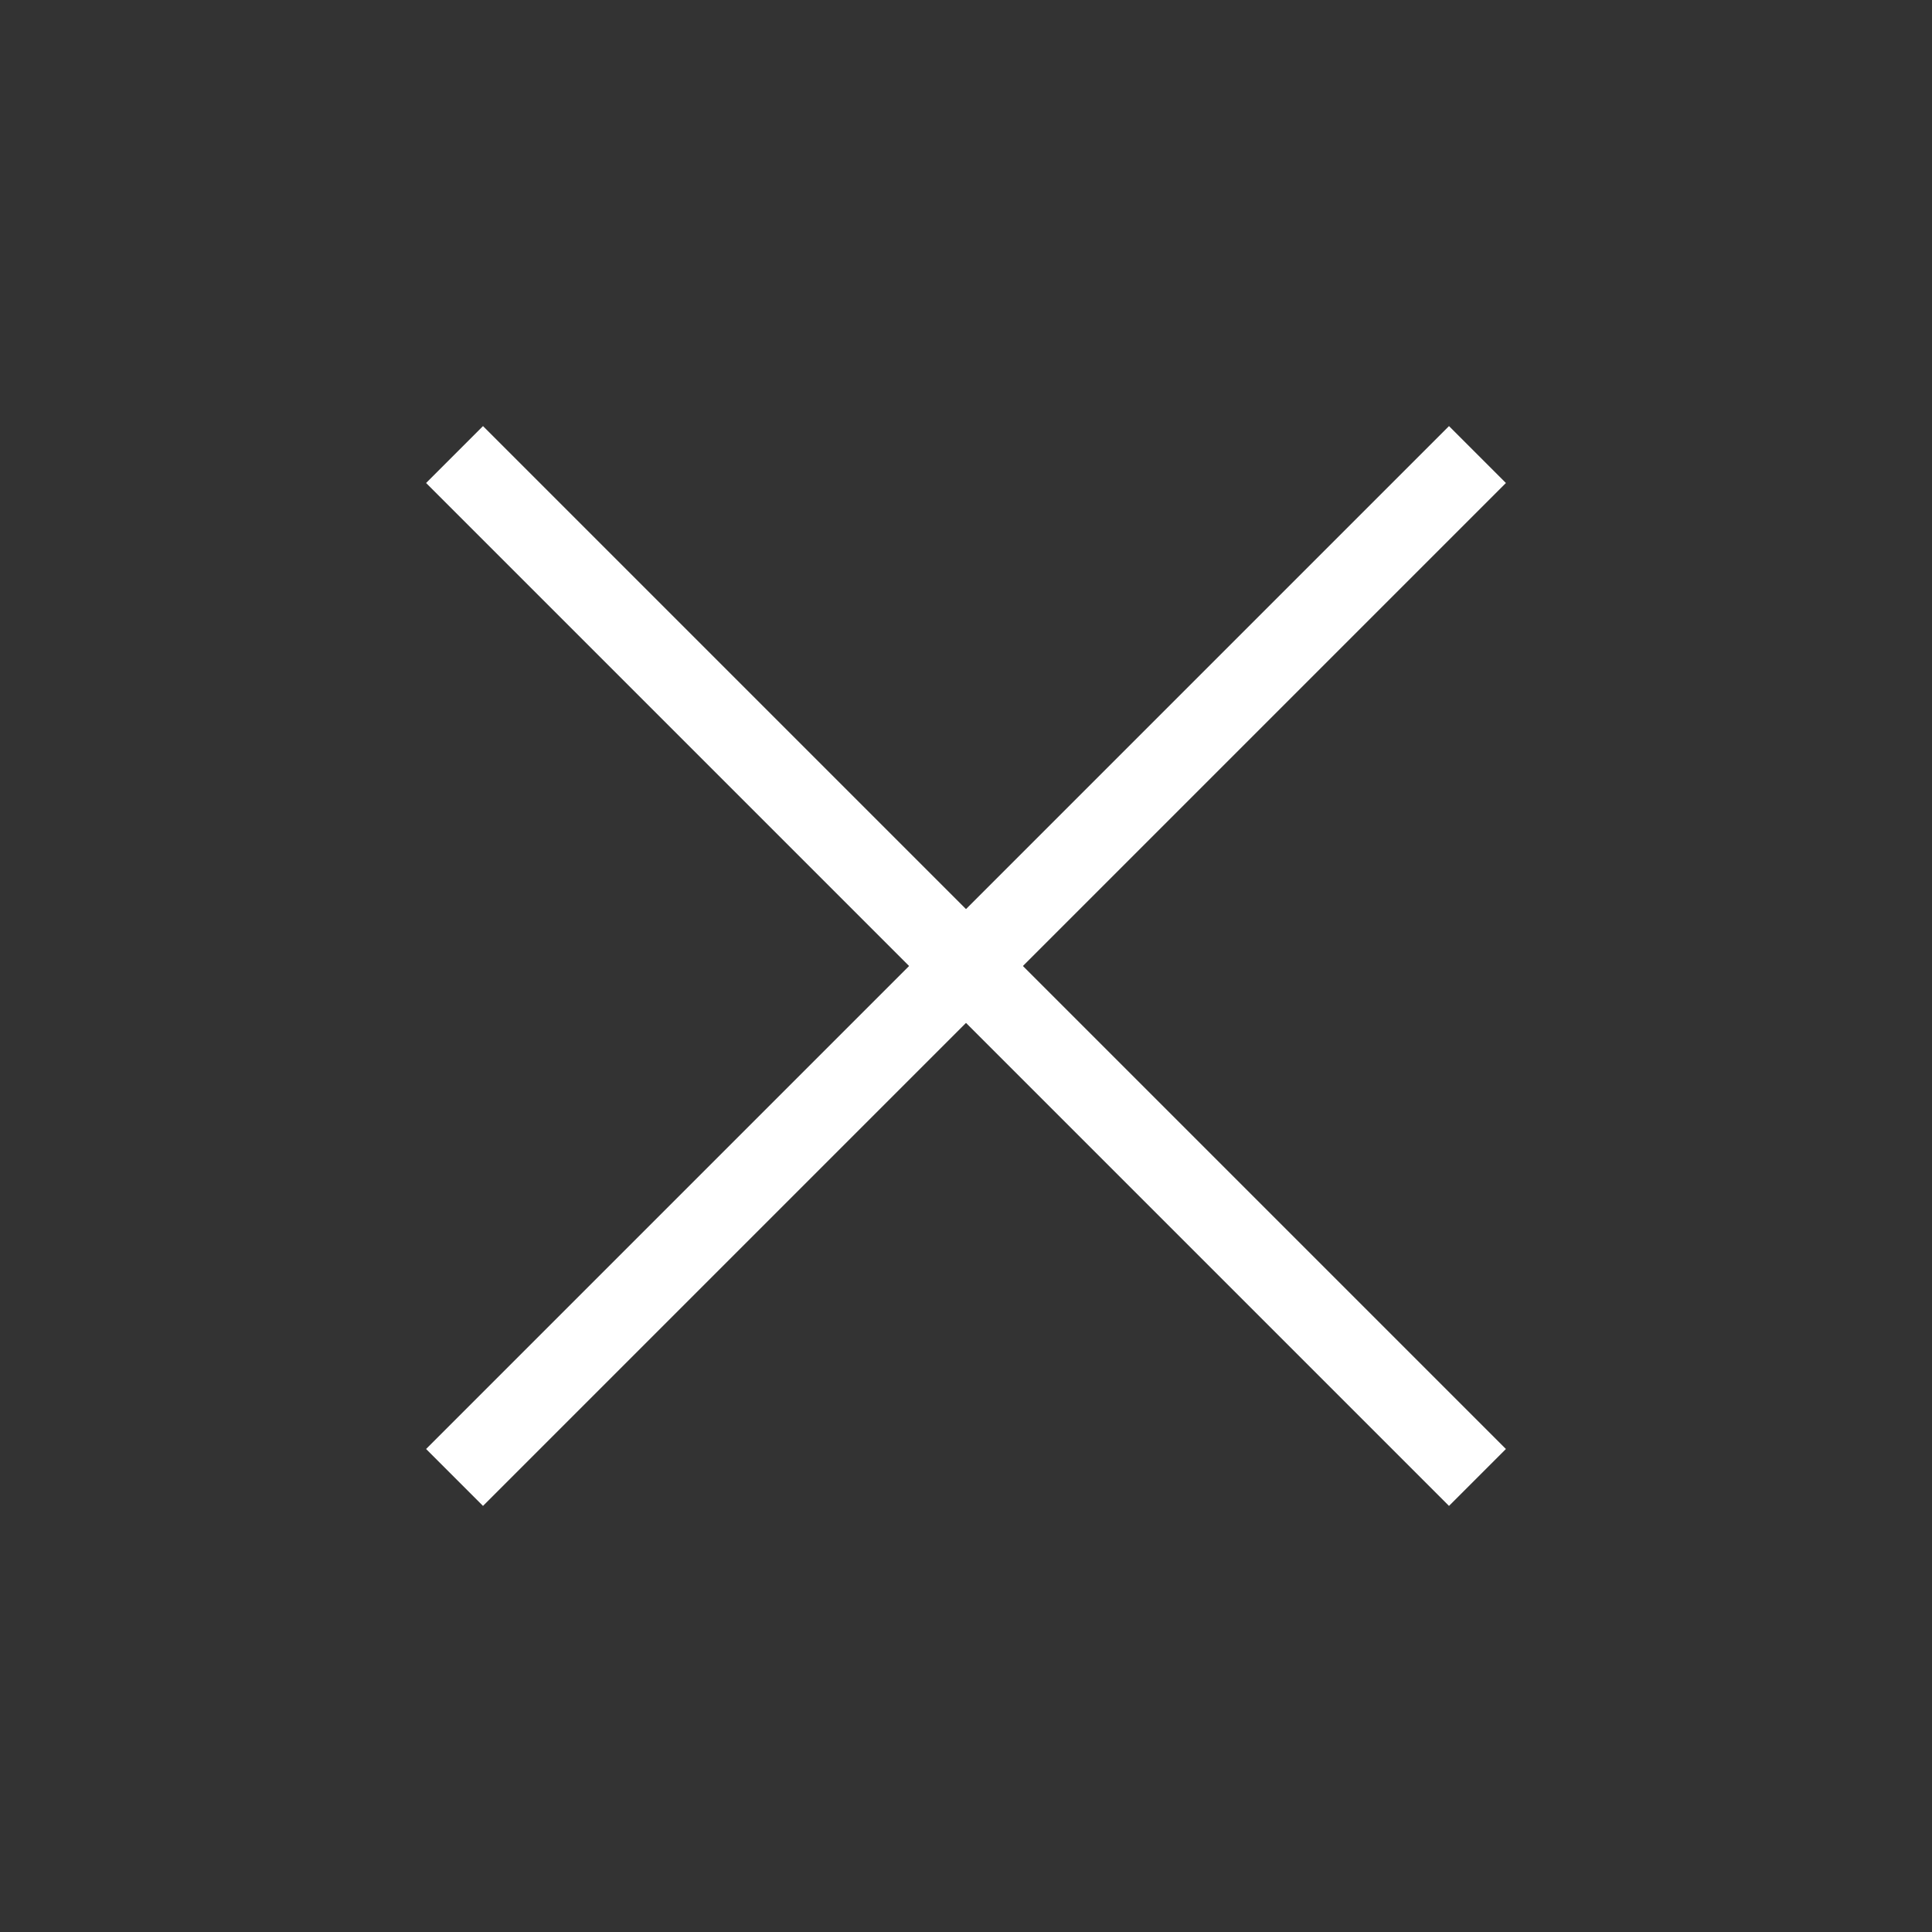
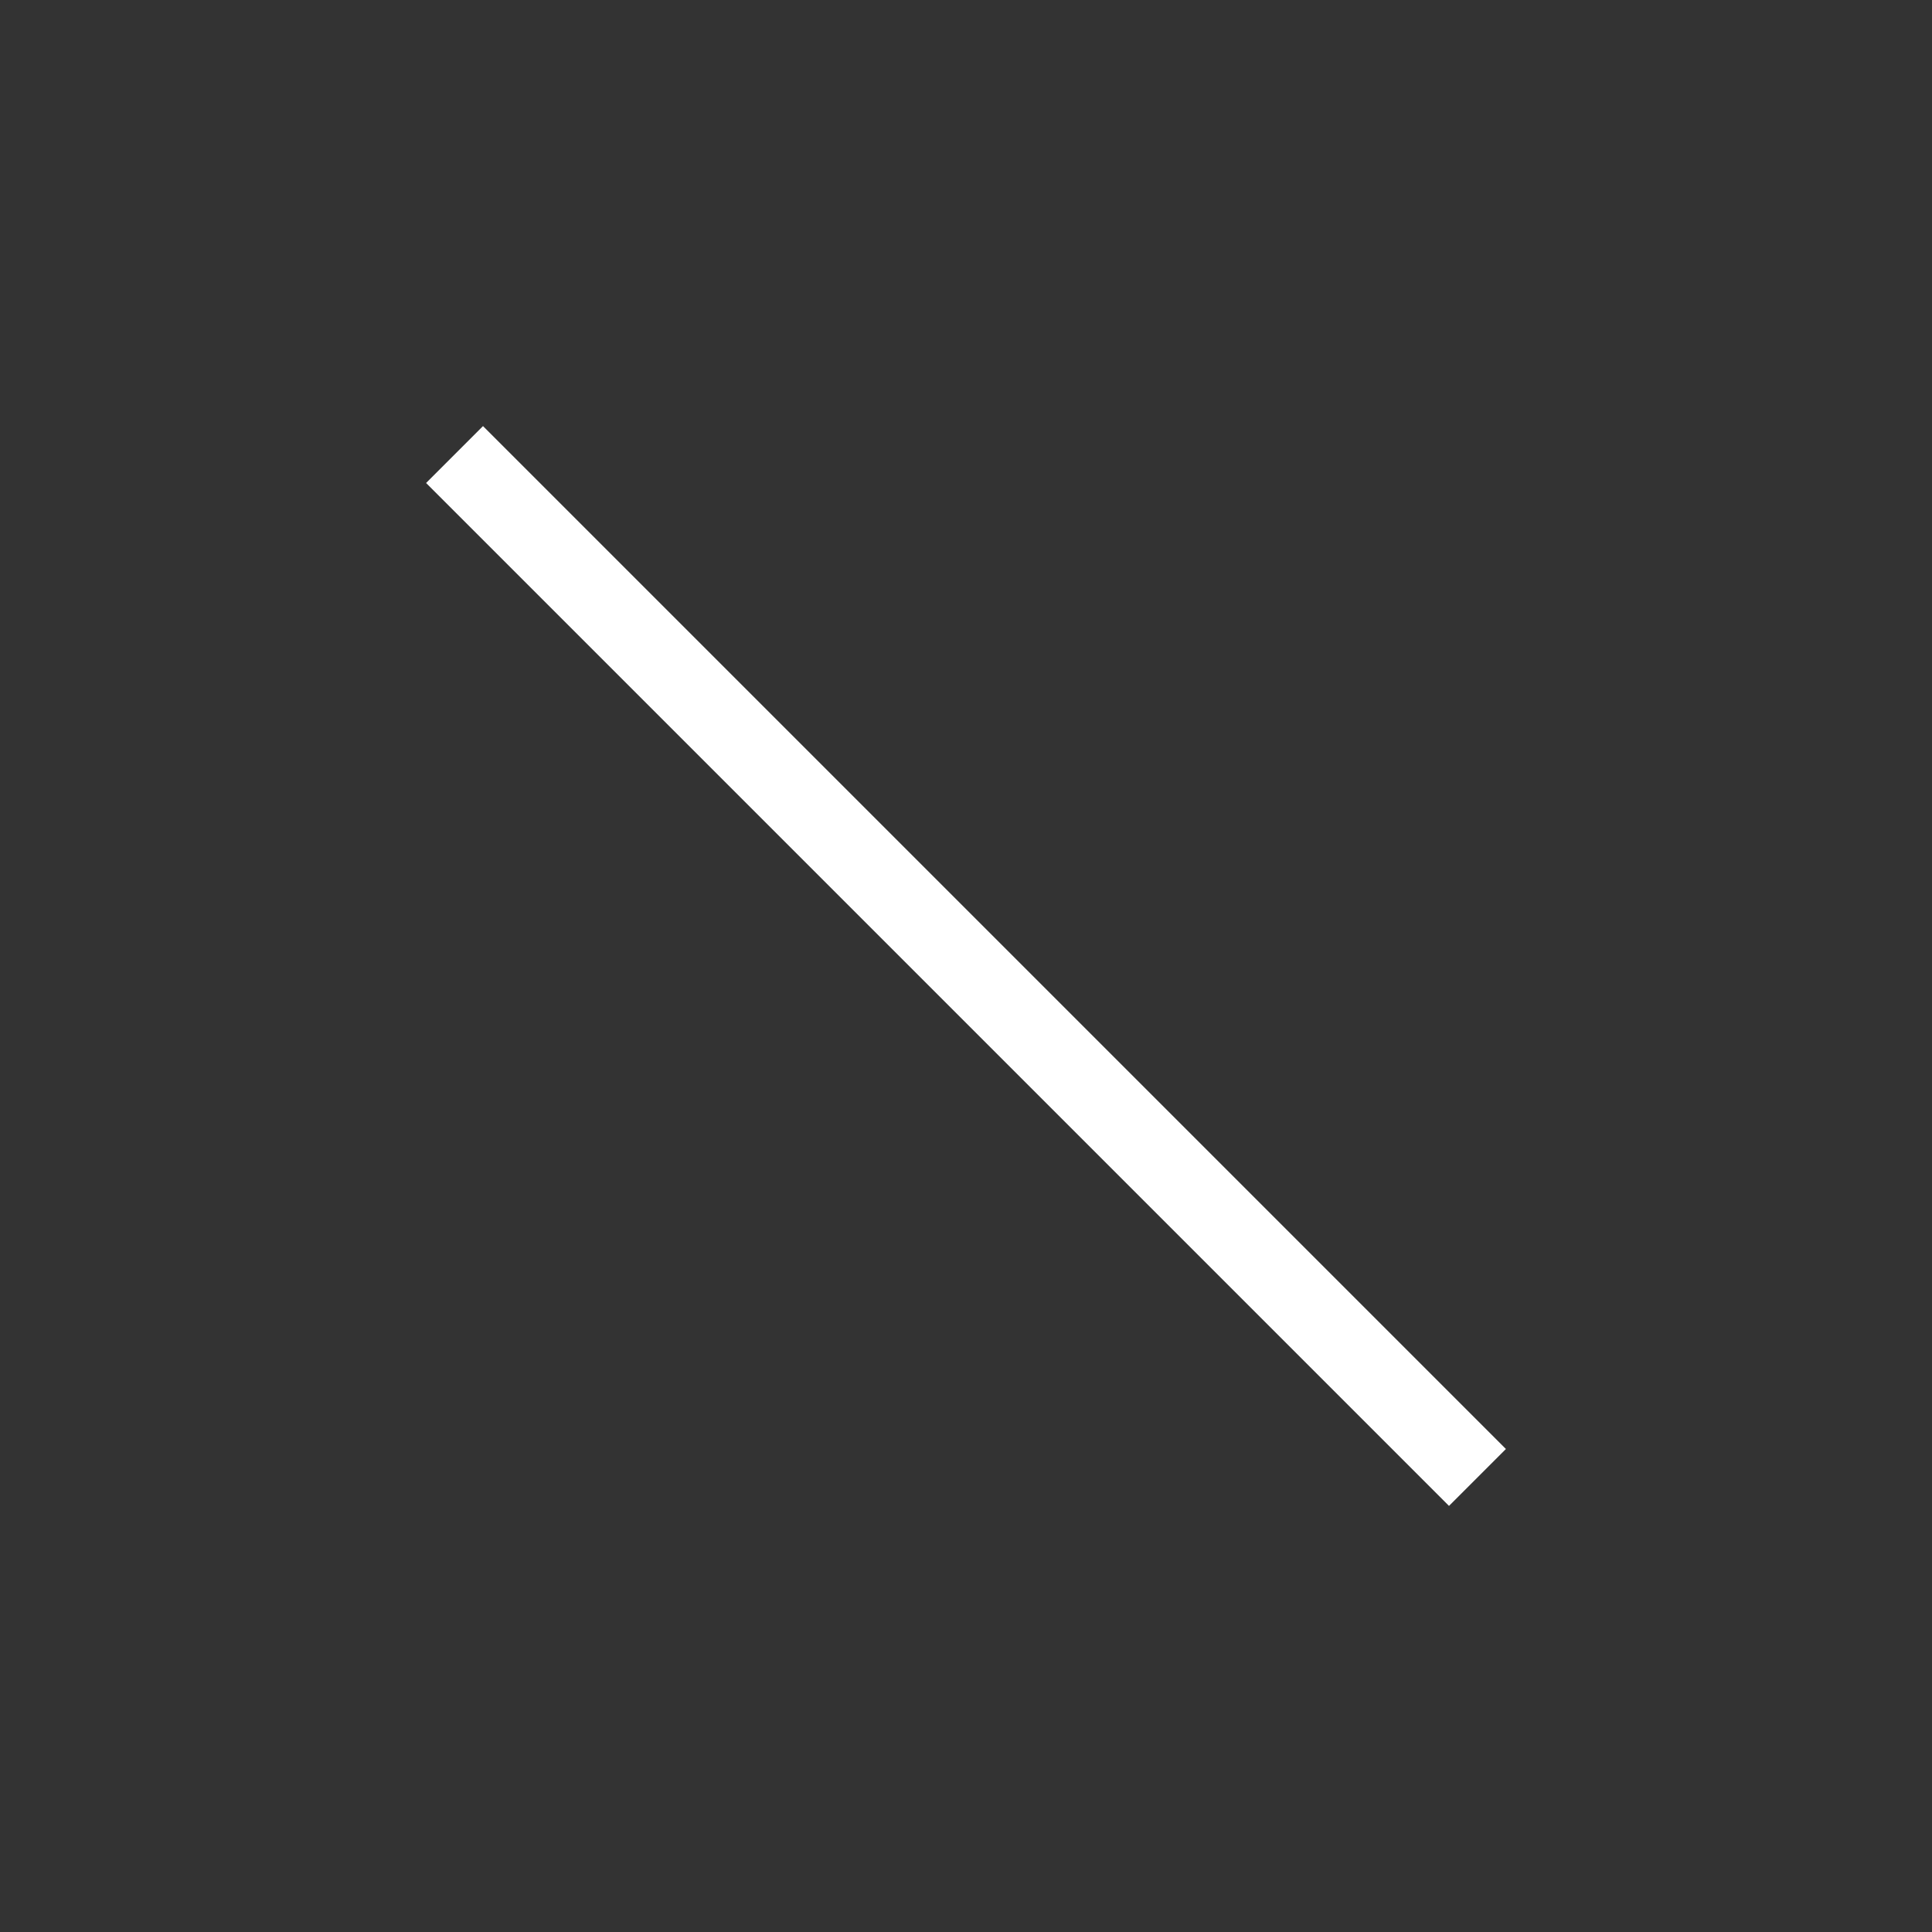
<svg xmlns="http://www.w3.org/2000/svg" width="24" height="24" viewBox="0 0 24 24" fill="none">
  <rect x="0" y="0" width="24" height="24" fill="#333333" stroke="none" />
-   <path fill-rule="evenodd" clip-rule="evenodd" d="M18.707 6L6 18.707L5.293 18L18 5.293L18.707 6Z" fill="white" />
  <path fill-rule="evenodd" clip-rule="evenodd" d="M5.293 6L18 18.707L18.707 18L6 5.293L5.293 6Z" fill="white" />
</svg>